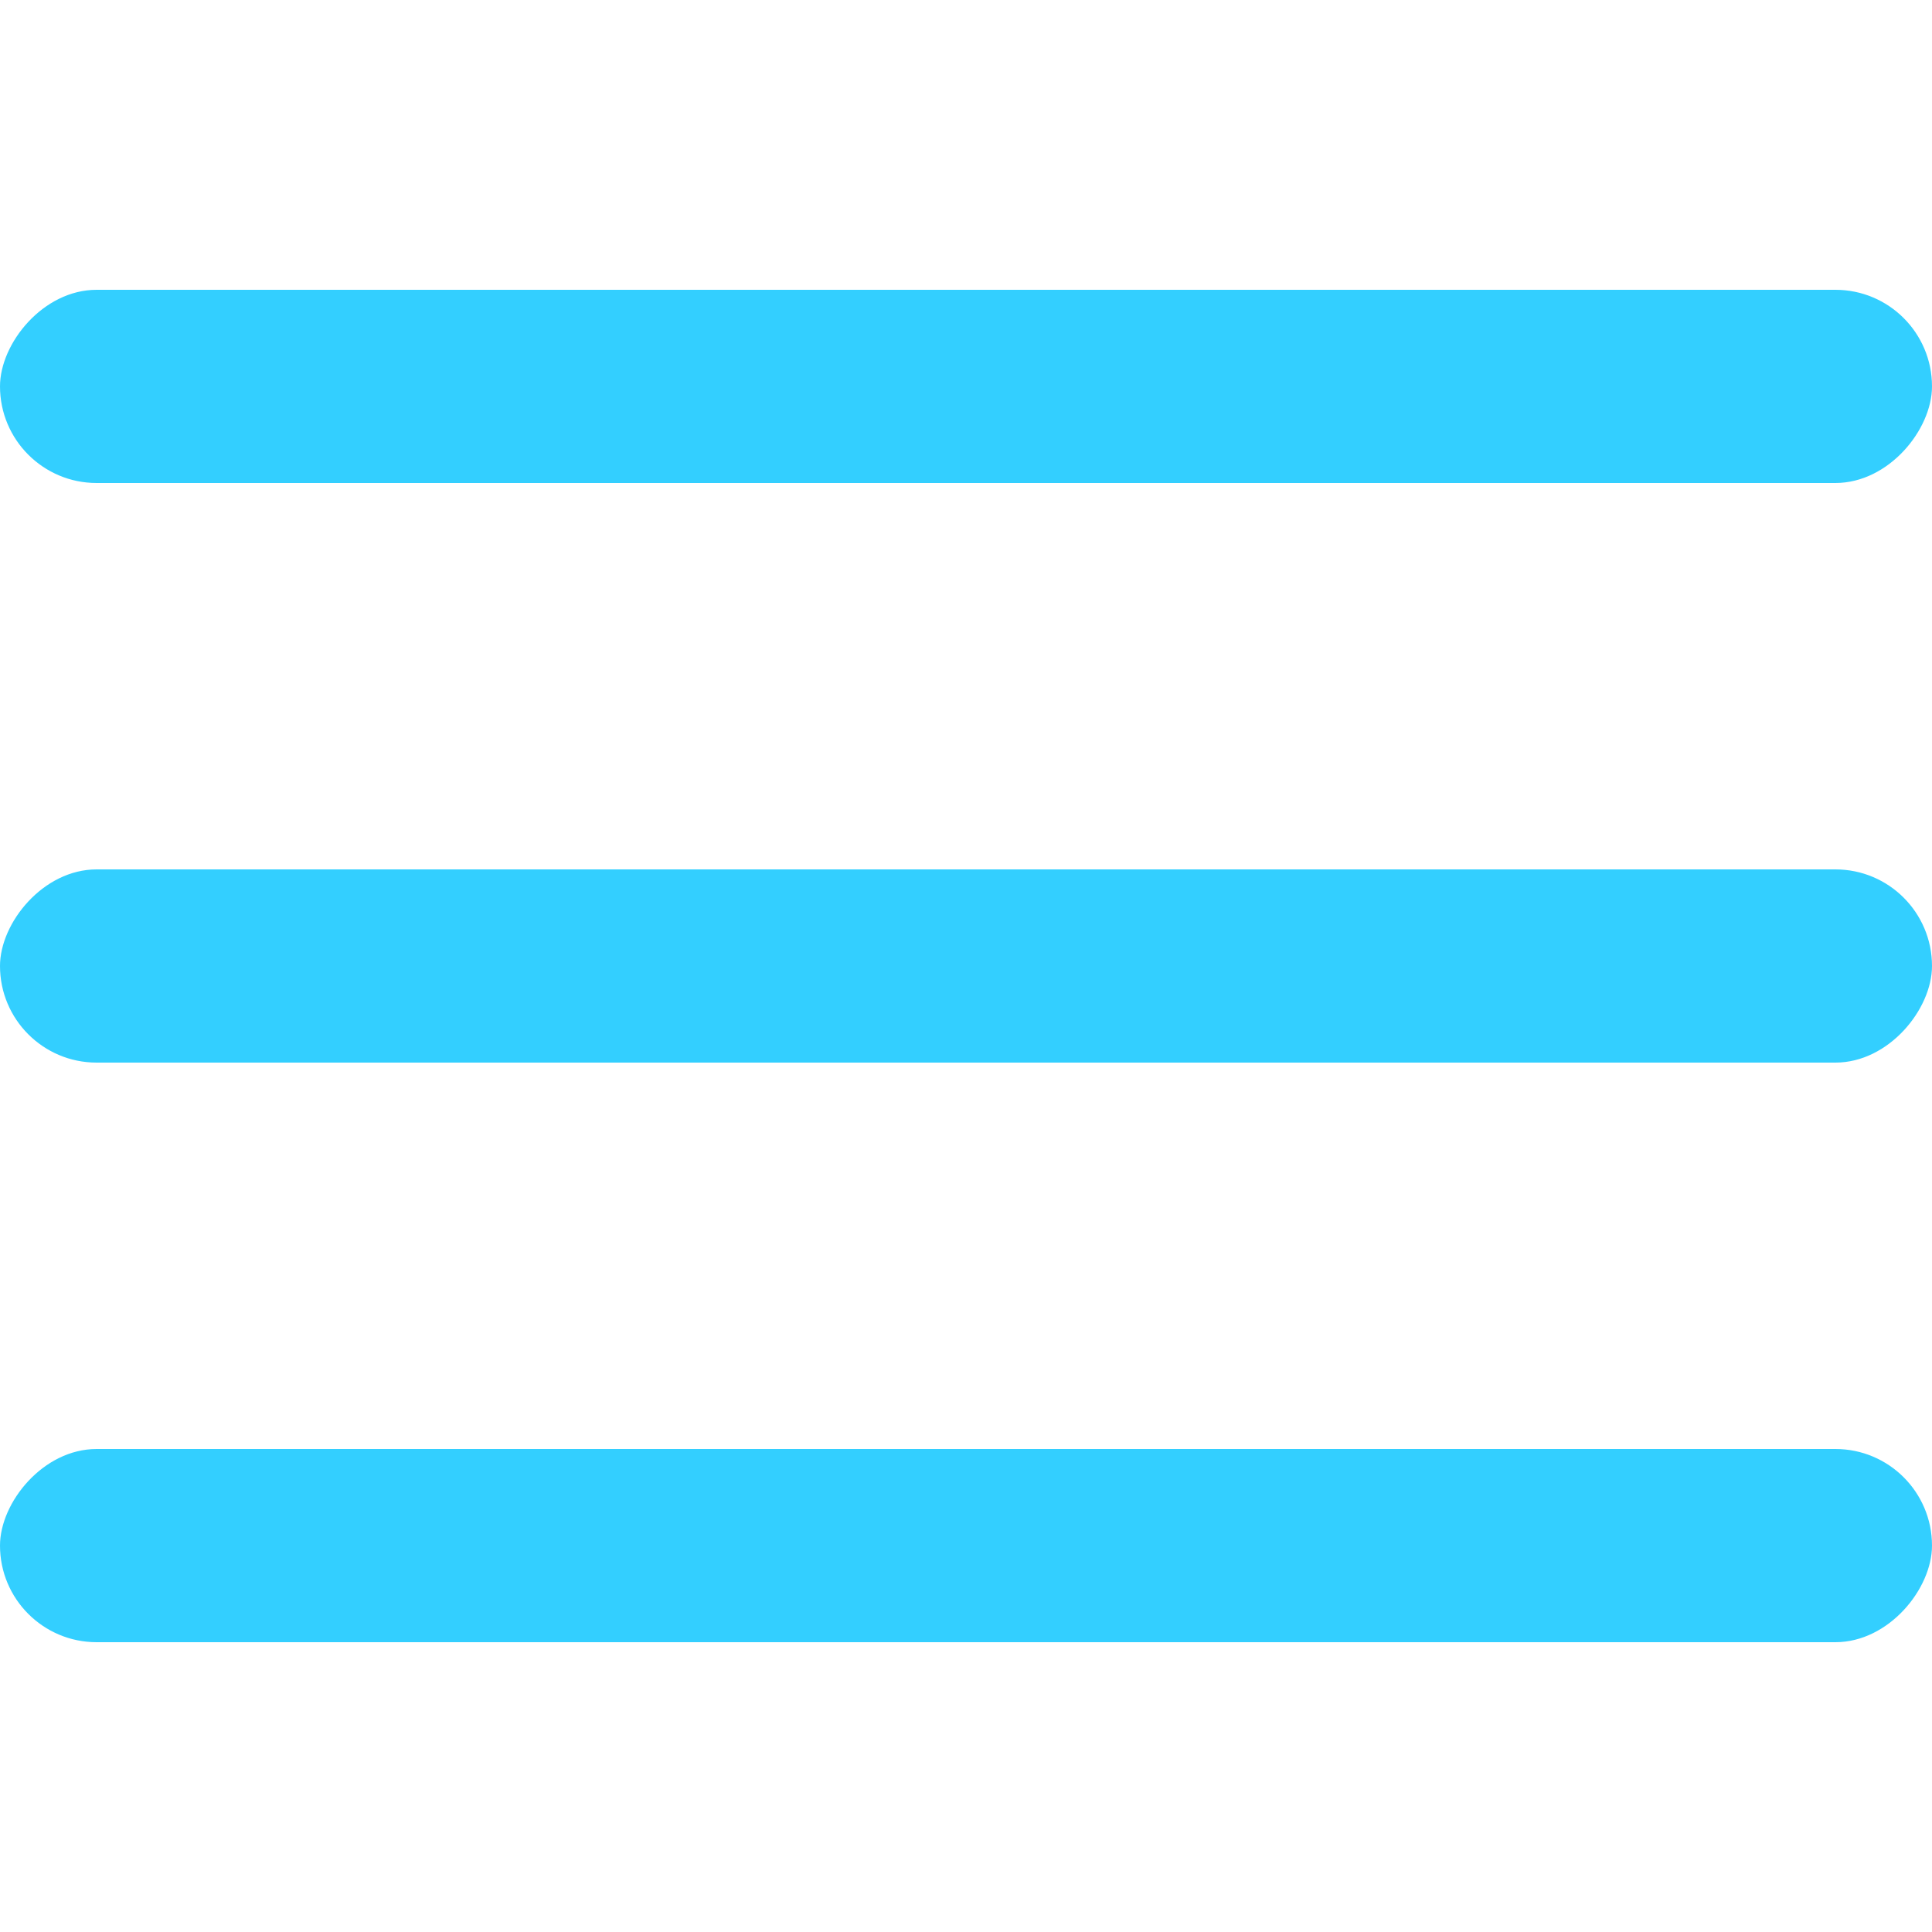
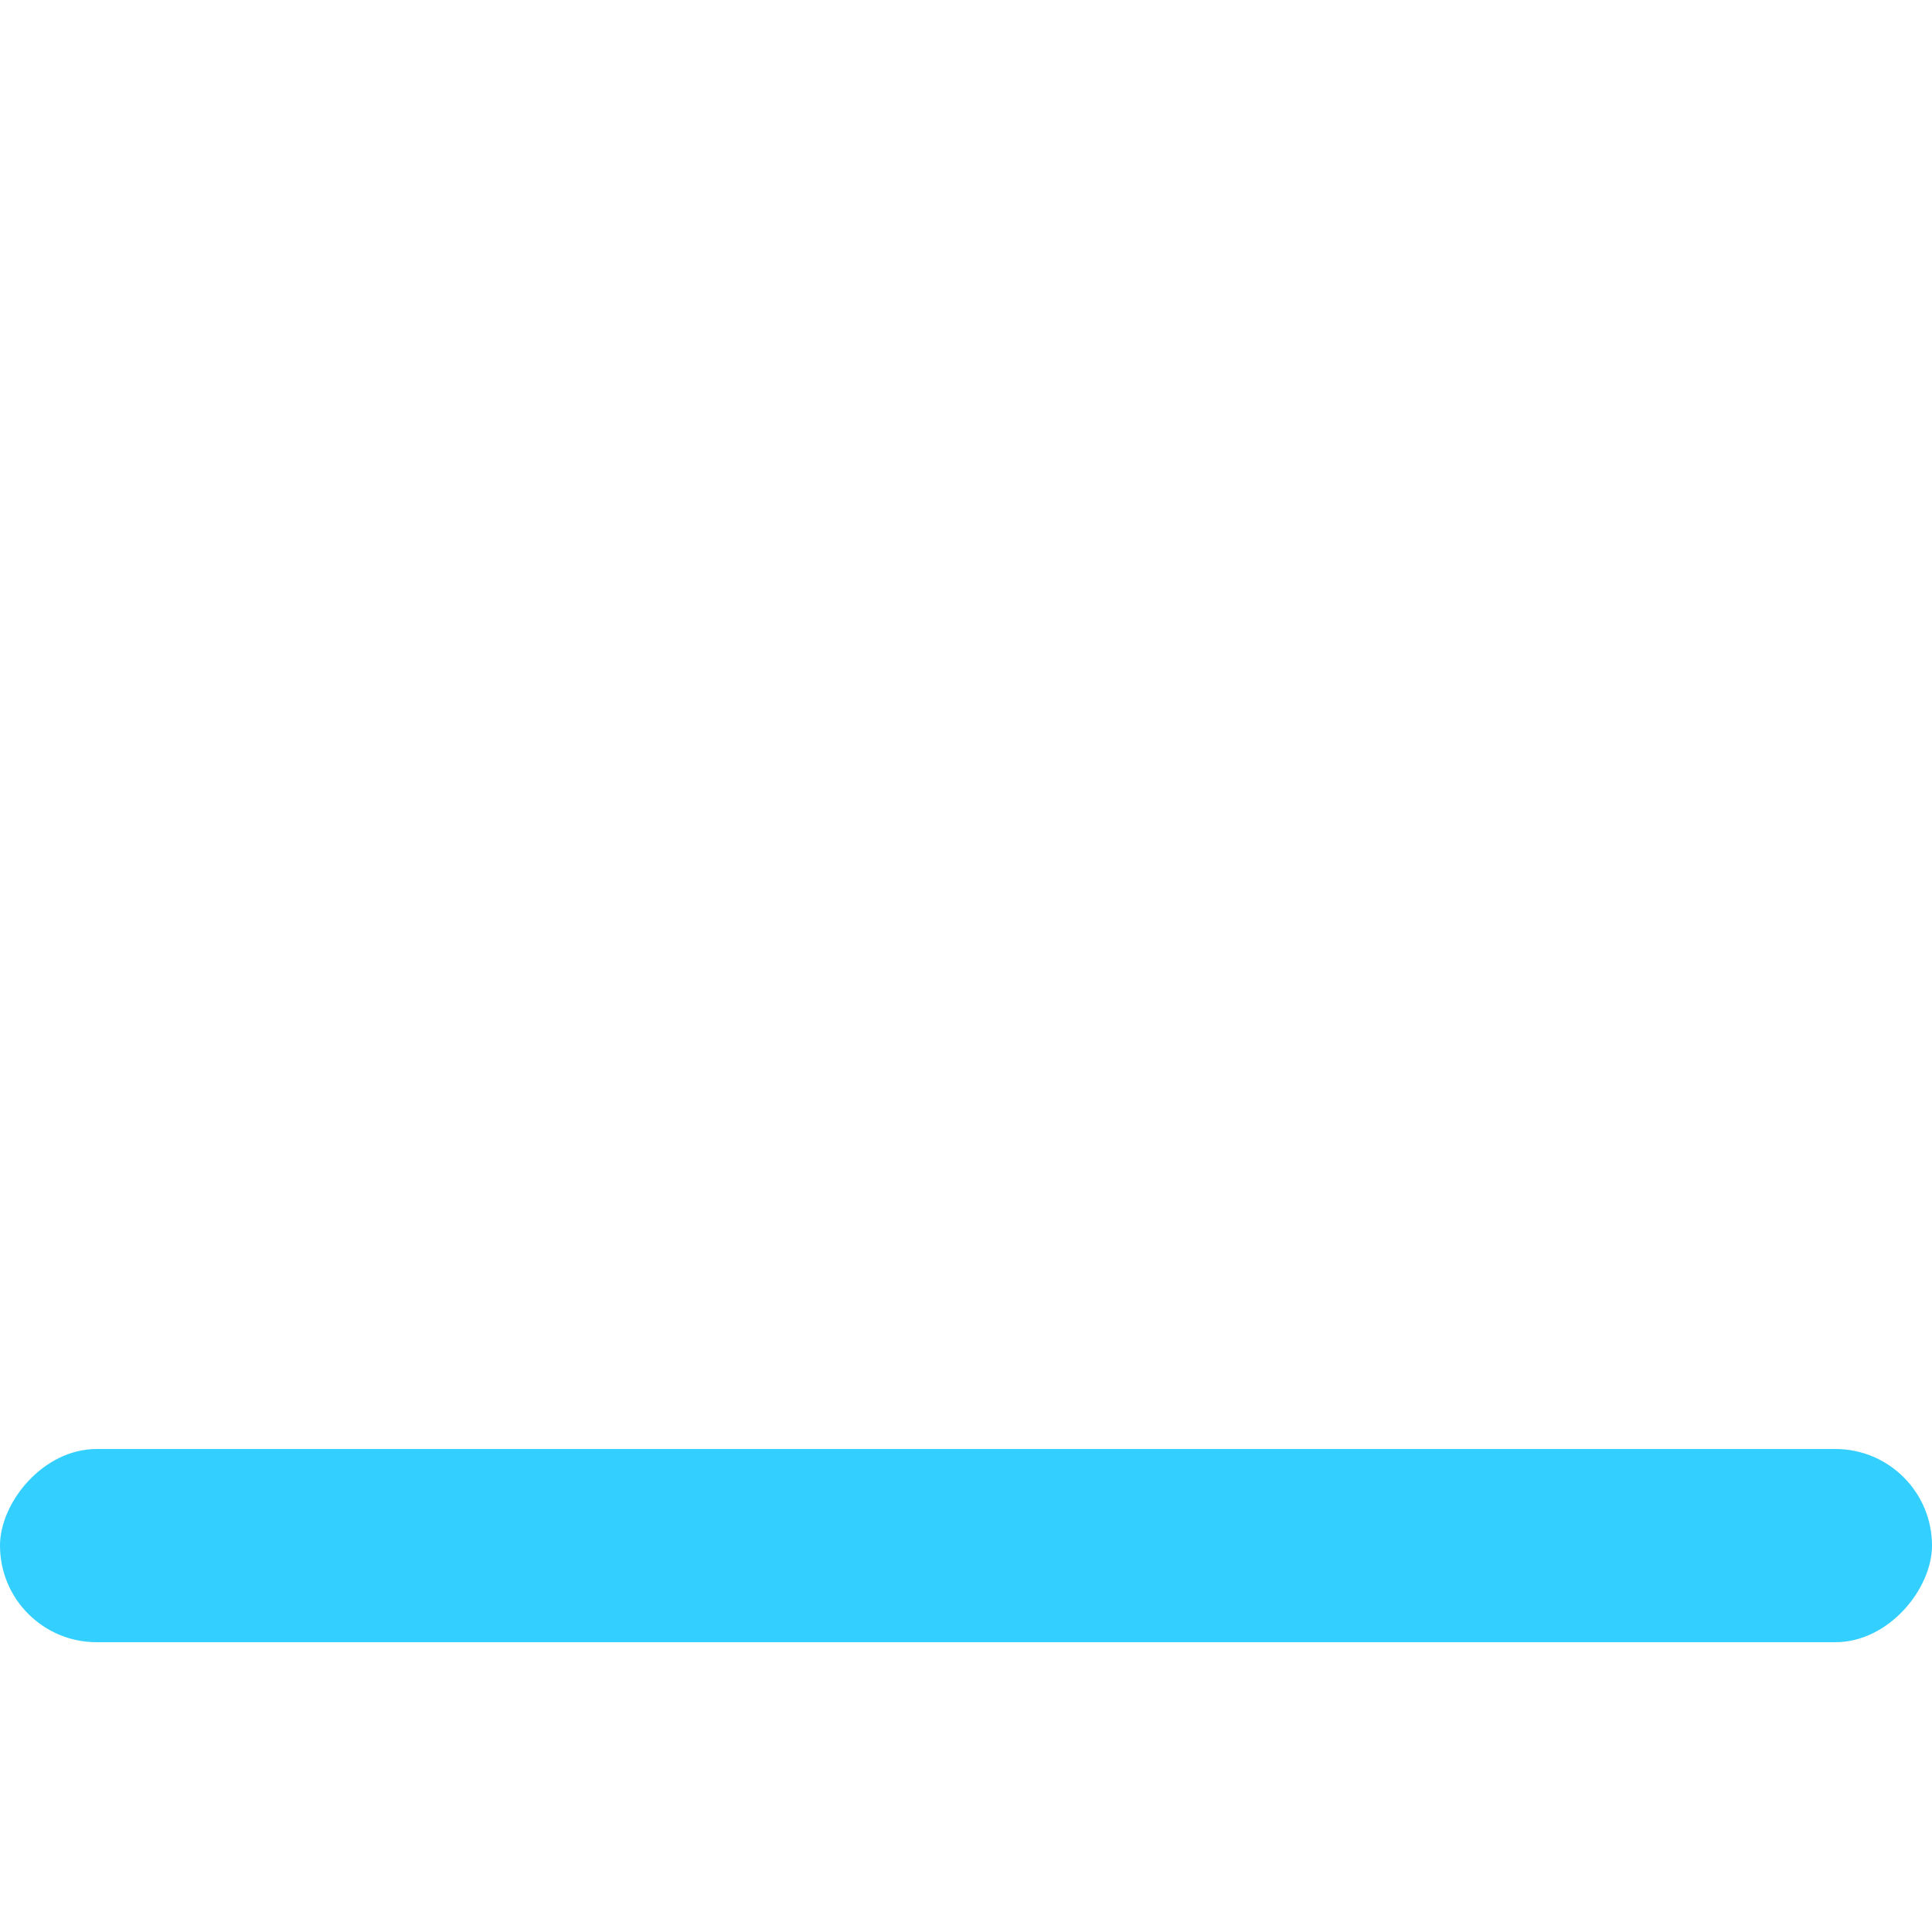
<svg xmlns="http://www.w3.org/2000/svg" width="60" height="60" viewBox="0 0 60 60" fill="none">
  <rect width="60" height="6" rx="3" transform="matrix(1 0 0 -1 0 51)" fill="#33CFFF" />
-   <rect width="60" height="6" rx="3" transform="matrix(1 0 0 -1 0 33)" fill="#33CFFF" />
-   <rect width="60" height="6" rx="3" transform="matrix(1 0 0 -1 0 15)" fill="#33CFFF" />
</svg>